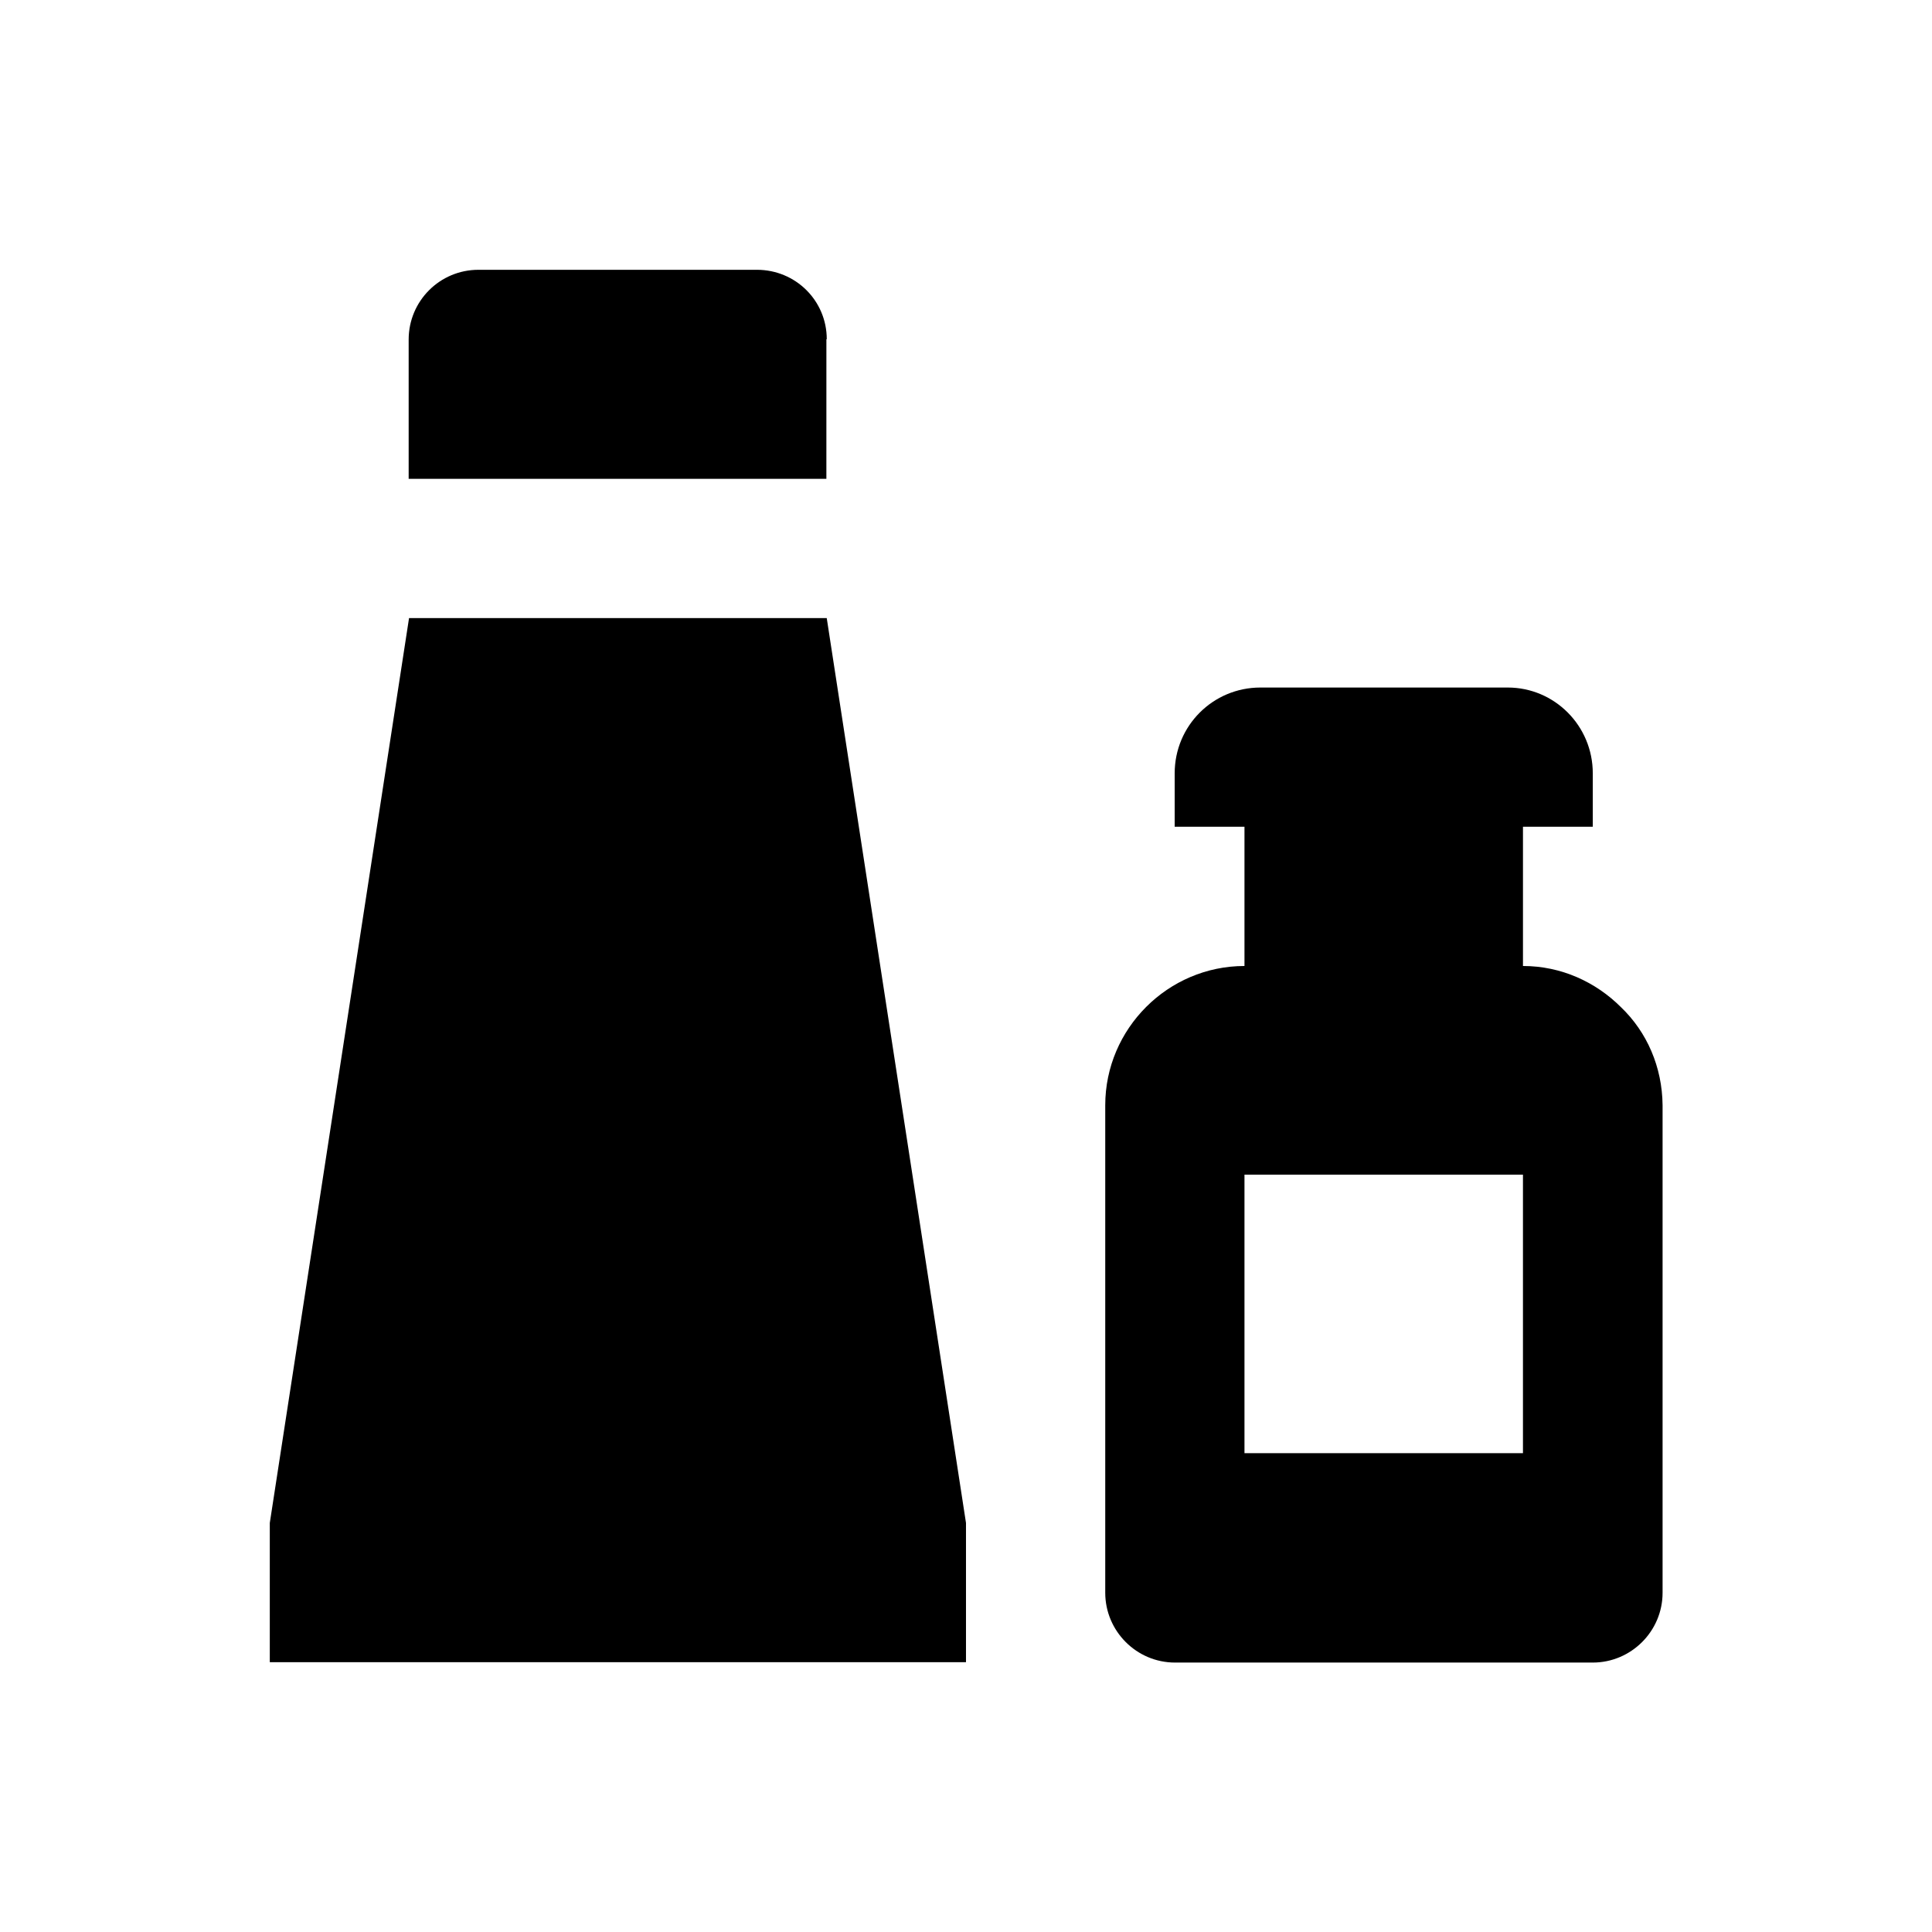
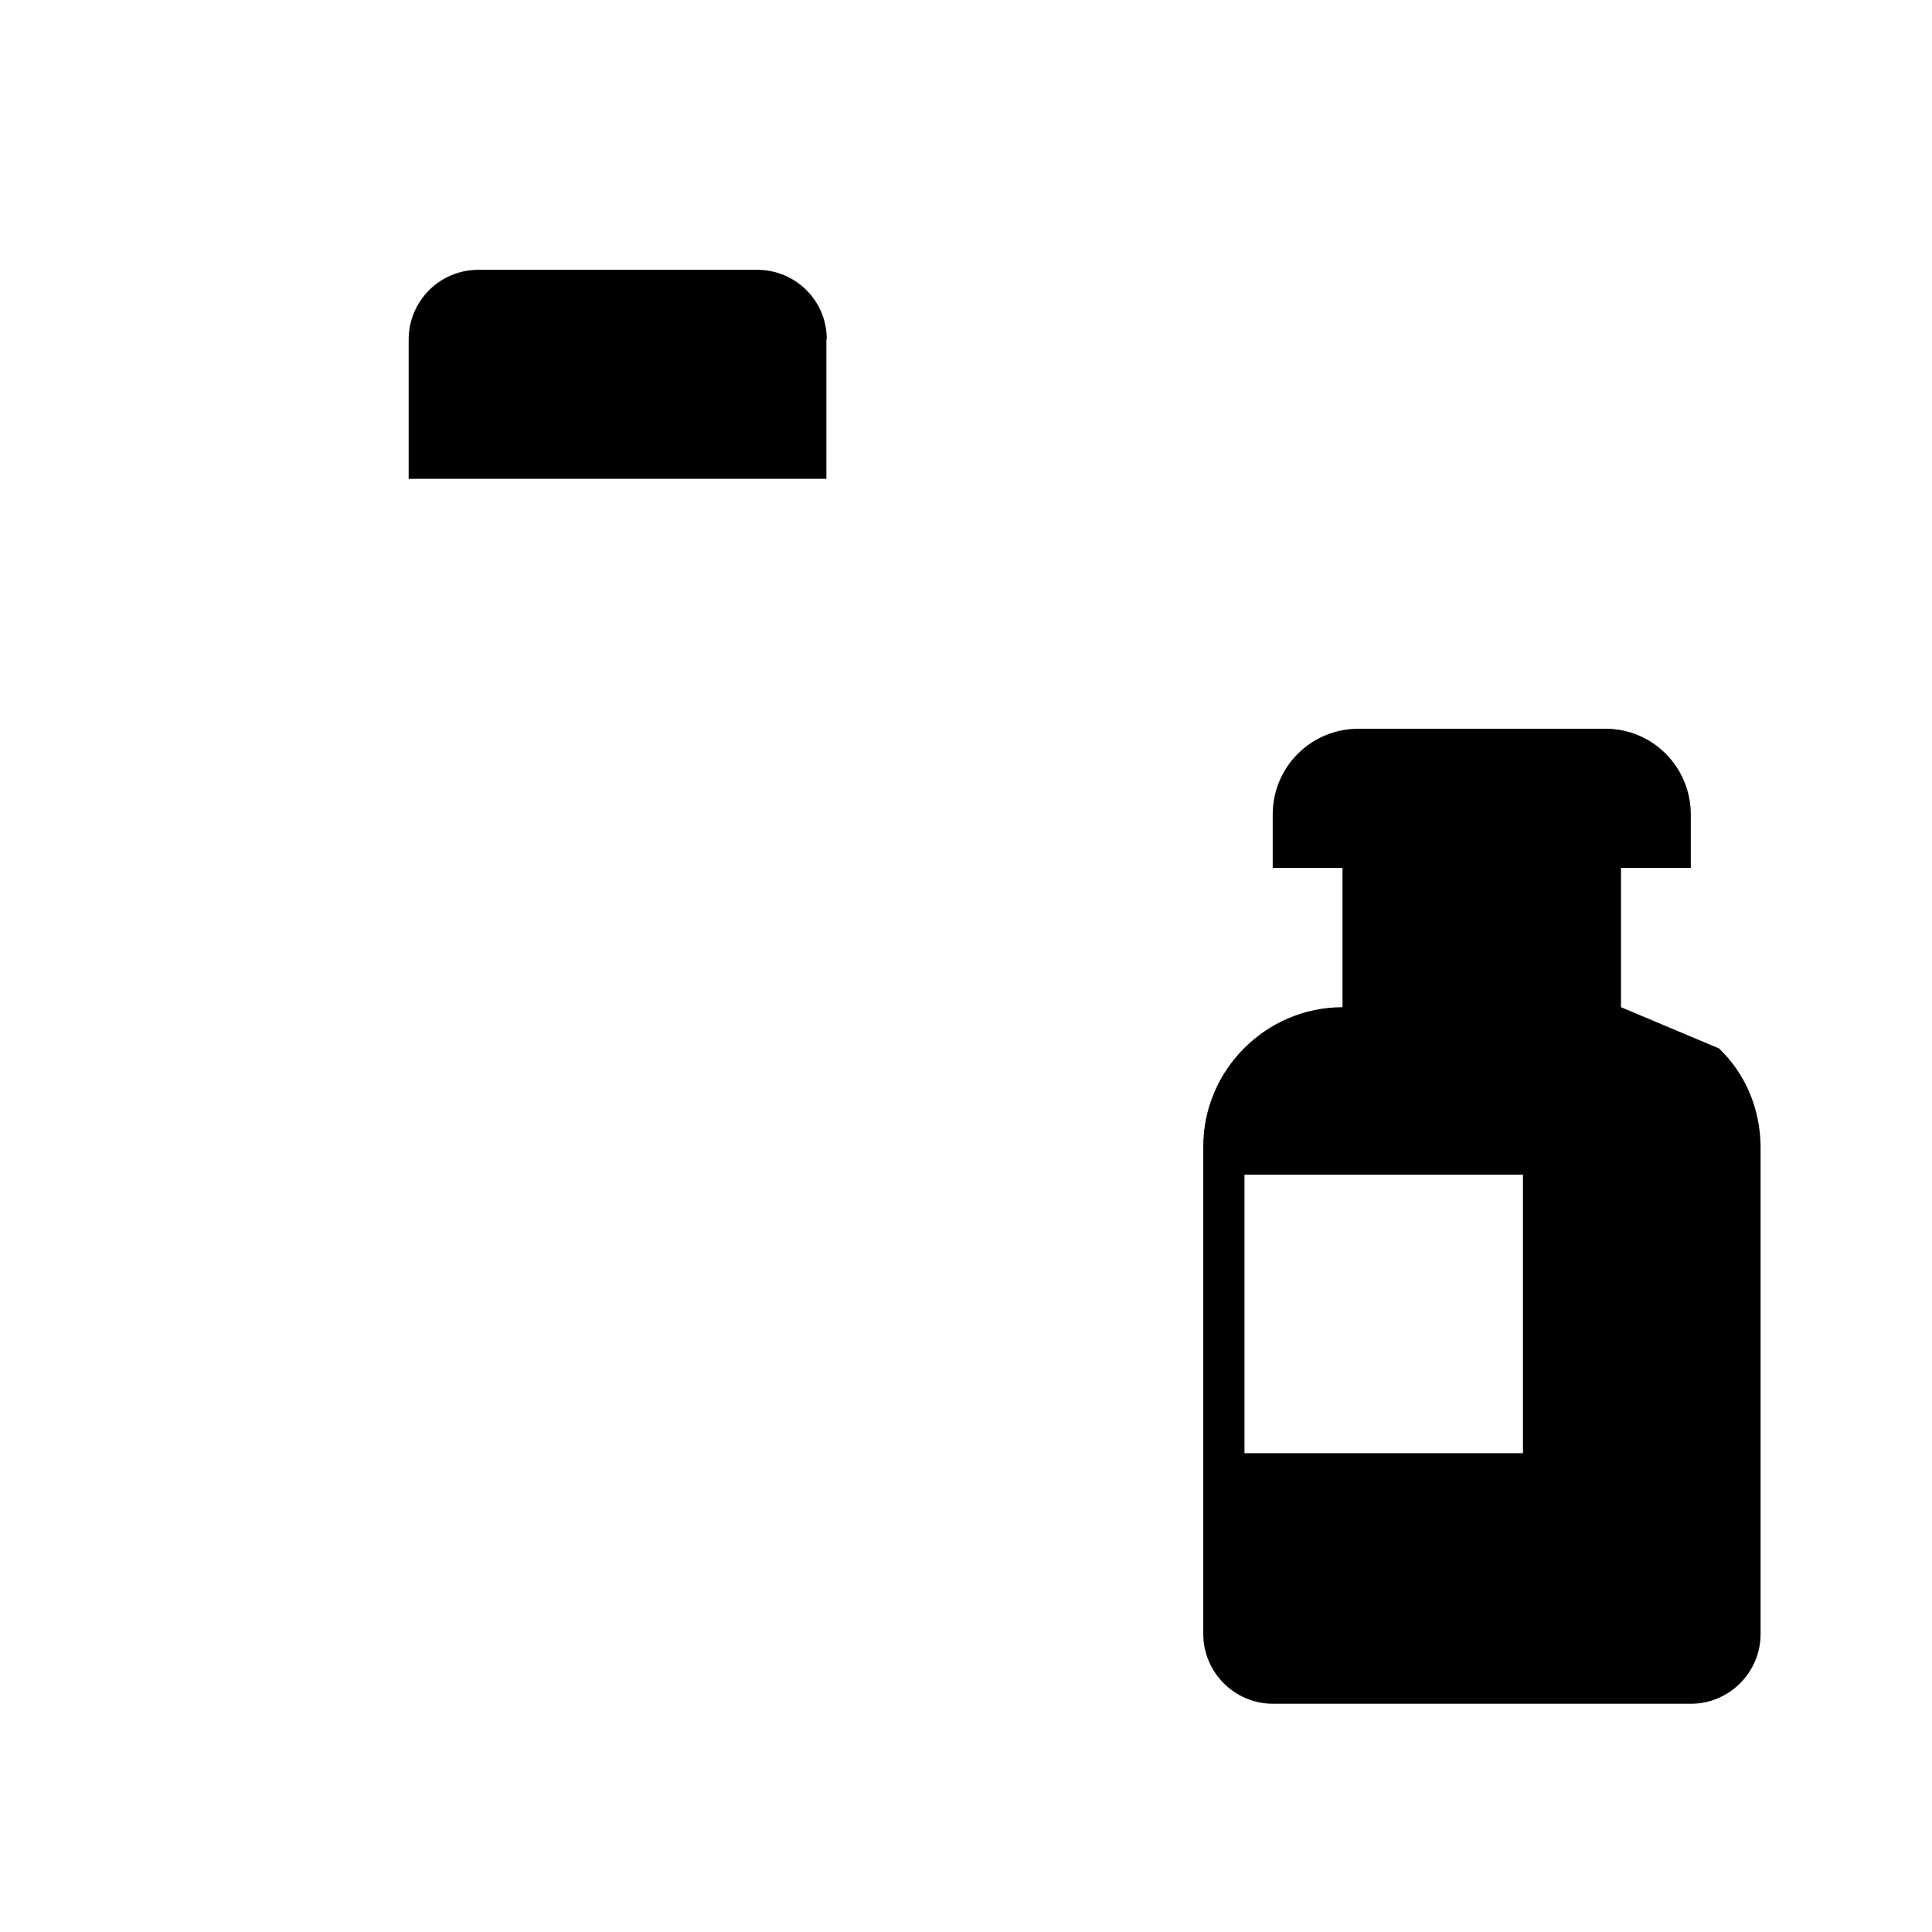
<svg xmlns="http://www.w3.org/2000/svg" fill="#000000" width="800px" height="800px" version="1.1" viewBox="144 144 512 512">
  <g>
-     <path d="m252.4 307.8-36.902 239.8v36.902h184.5v-36.902l-36.902-239.8z" />
    <path d="m363.1 233.9c0-10.234-8.266-18.402-18.5-18.402h-73.801c-10.234 0-18.5 8.266-18.5 18.5v36.898h110.7l0.004-36.996z" />
-     <path d="m573.58 410.92c-6.691-6.691-15.844-10.922-25.977-10.922v-36.898h18.5v-14.168c0-12.594-10.137-22.73-22.535-22.73h-65.535c-12.594 0-22.73 10.137-22.73 22.73v14.168l18.496-0.004v36.902c-20.27 0-36.898 16.629-36.898 36.898v129.2c0 10.137 8.266 18.5 18.5 18.5h110.7c10.137 0 18.5-8.266 18.5-18.5v-129.2c-0.098-10.137-4.133-19.383-11.02-25.977zm-25.98 118.18h-73.801v-73.801h73.801z" />
+     <path d="m573.58 410.92v-36.898h18.5v-14.168c0-12.594-10.137-22.73-22.535-22.73h-65.535c-12.594 0-22.73 10.137-22.73 22.73v14.168l18.496-0.004v36.902c-20.27 0-36.898 16.629-36.898 36.898v129.2c0 10.137 8.266 18.5 18.5 18.5h110.7c10.137 0 18.5-8.266 18.5-18.5v-129.2c-0.098-10.137-4.133-19.383-11.02-25.977zm-25.98 118.18h-73.801v-73.801h73.801z" />
  </g>
</svg>